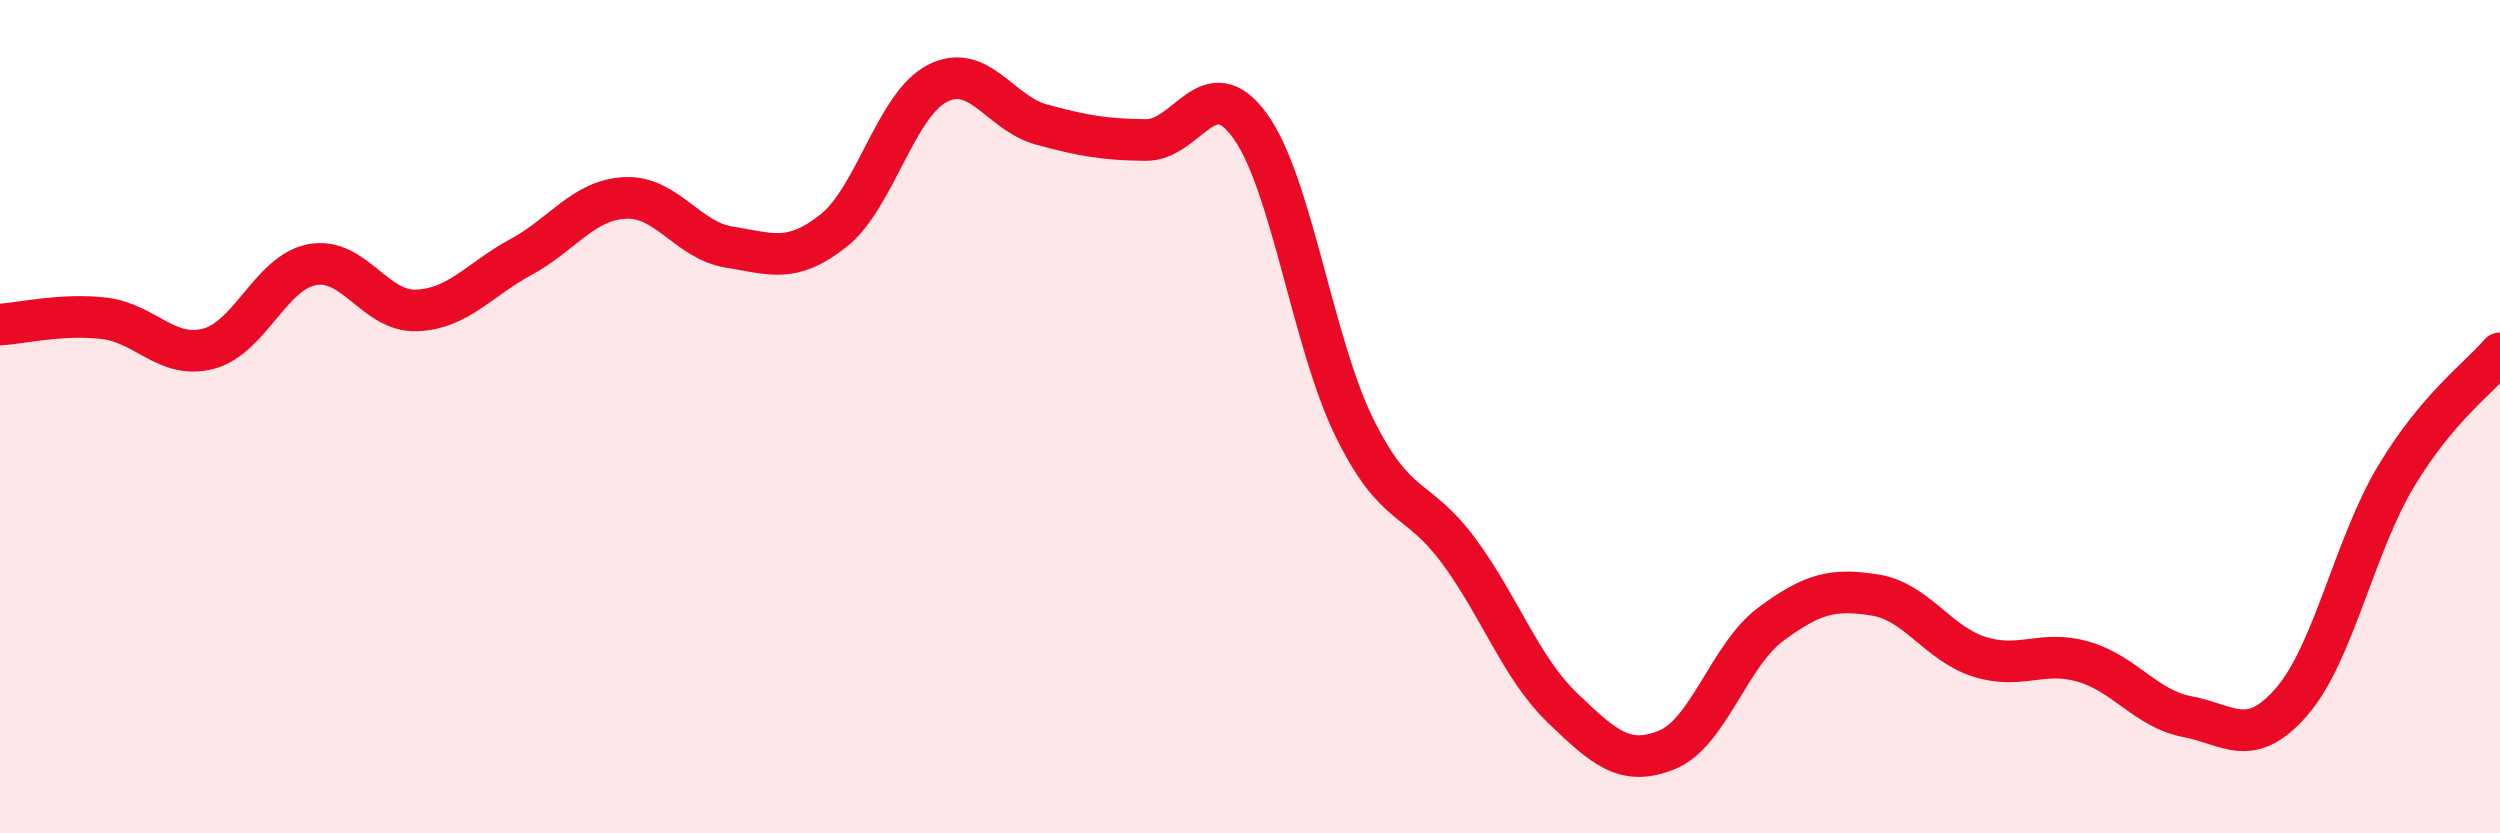
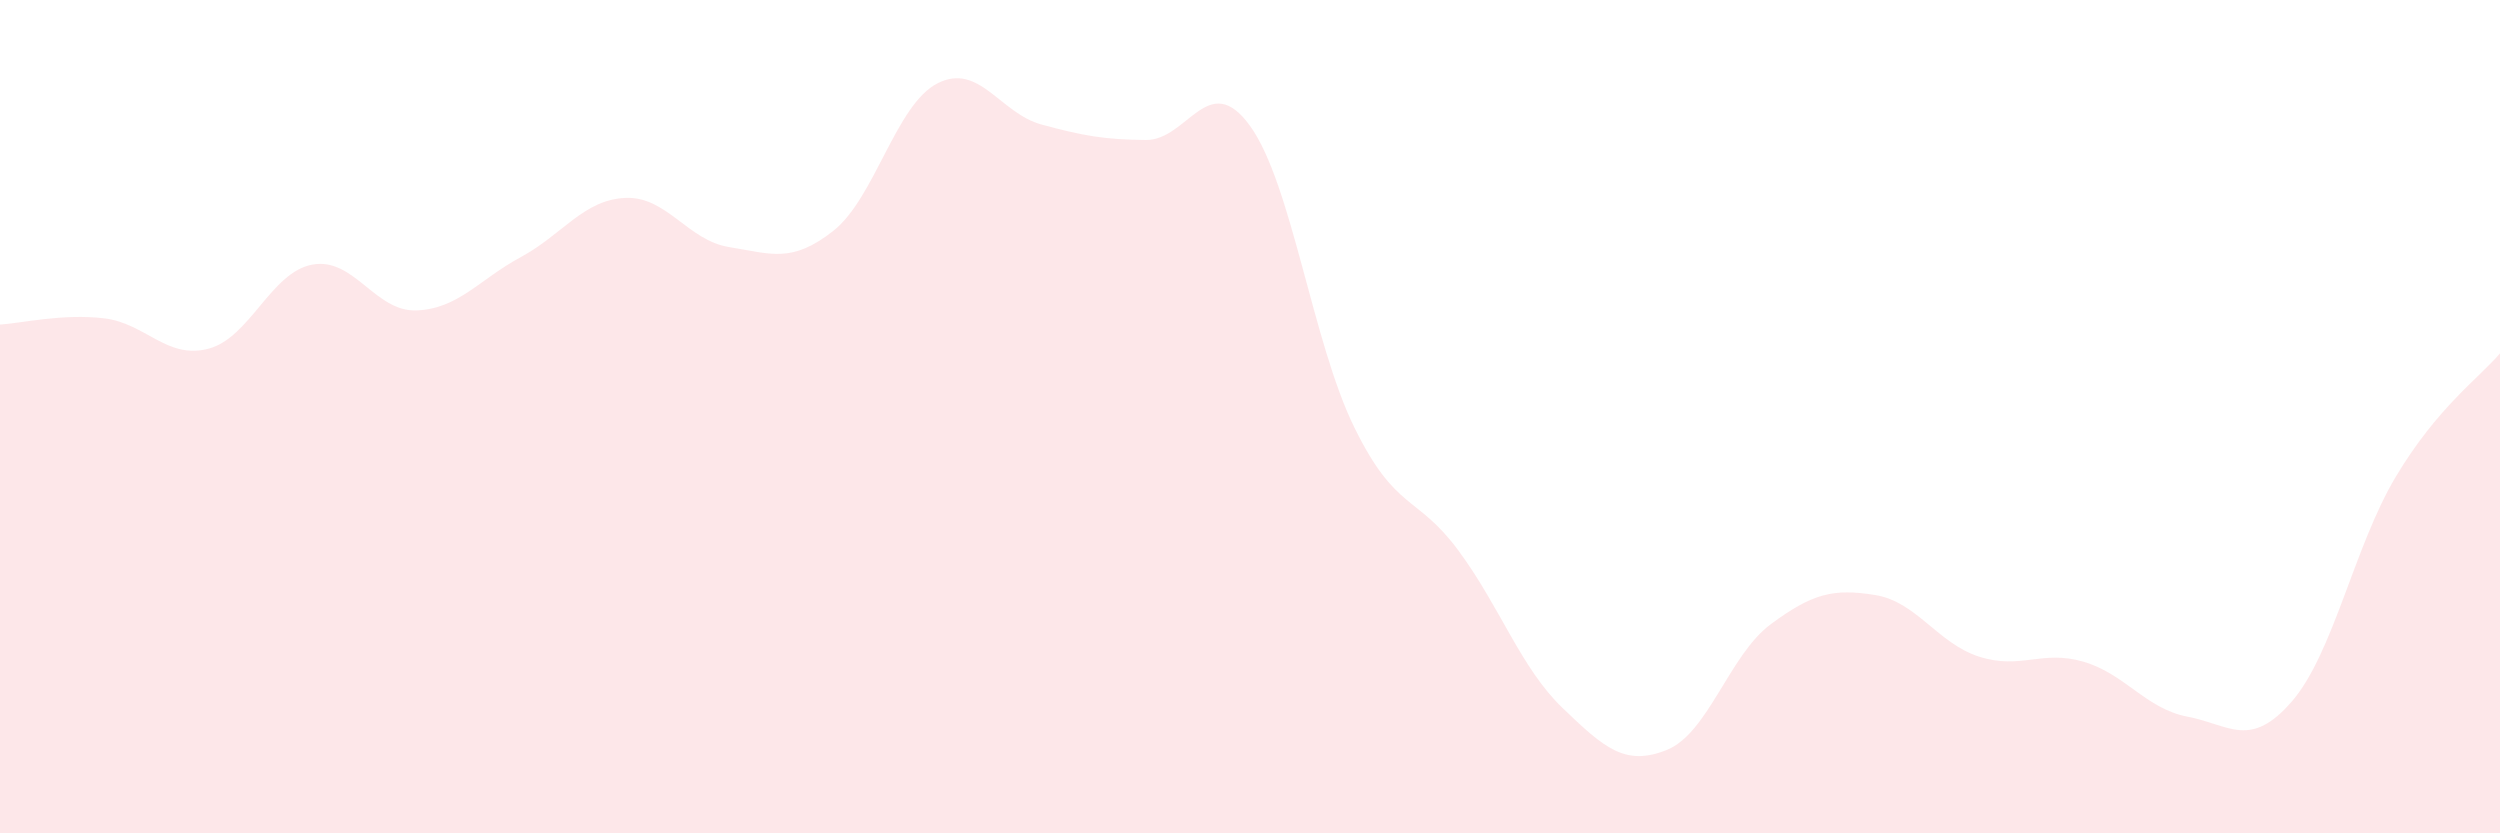
<svg xmlns="http://www.w3.org/2000/svg" width="60" height="20" viewBox="0 0 60 20">
  <path d="M 0,7.79 C 0.5,7.76 1.5,7.52 2.5,7.64 C 3.5,7.76 4,8.63 5,8.37 C 6,8.11 6.5,6.53 7.5,6.35 C 8.5,6.17 9,7.49 10,7.45 C 11,7.41 11.5,6.71 12.5,6.17 C 13.5,5.63 14,4.8 15,4.75 C 16,4.7 16.5,5.77 17.5,5.93 C 18.5,6.09 19,6.33 20,5.54 C 21,4.75 21.5,2.51 22.5,2 C 23.5,1.49 24,2.72 25,2.99 C 26,3.26 26.5,3.35 27.5,3.36 C 28.5,3.37 29,1.64 30,3.02 C 31,4.4 31.5,8.21 32.5,10.25 C 33.5,12.29 34,11.86 35,13.21 C 36,14.56 36.5,16.03 37.5,16.99 C 38.5,17.95 39,18.4 40,18 C 41,17.6 41.5,15.72 42.5,14.98 C 43.5,14.24 44,14.12 45,14.28 C 46,14.44 46.5,15.44 47.5,15.76 C 48.5,16.08 49,15.59 50,15.88 C 51,16.17 51.5,17.01 52.5,17.2 C 53.5,17.39 54,17.99 55,16.84 C 56,15.69 56.5,13.11 57.5,11.44 C 58.5,9.77 59.5,9.07 60,8.48L60 20L0 20Z" fill="#EB0A25" opacity="0.1" stroke-linecap="round" stroke-linejoin="round" />
-   <path d="M 0,7.79 C 0.5,7.76 1.5,7.52 2.5,7.64 C 3.5,7.76 4,8.63 5,8.37 C 6,8.11 6.5,6.53 7.5,6.35 C 8.5,6.17 9,7.49 10,7.45 C 11,7.41 11.5,6.71 12.5,6.17 C 13.5,5.63 14,4.8 15,4.75 C 16,4.7 16.5,5.77 17.5,5.93 C 18.5,6.09 19,6.33 20,5.54 C 21,4.75 21.5,2.51 22.5,2 C 23.5,1.49 24,2.72 25,2.99 C 26,3.26 26.5,3.35 27.5,3.36 C 28.5,3.37 29,1.64 30,3.02 C 31,4.4 31.5,8.21 32.5,10.25 C 33.5,12.29 34,11.86 35,13.21 C 36,14.56 36.5,16.03 37.5,16.99 C 38.5,17.95 39,18.4 40,18 C 41,17.6 41.5,15.72 42.5,14.98 C 43.5,14.24 44,14.12 45,14.28 C 46,14.44 46.5,15.44 47.5,15.76 C 48.5,16.08 49,15.59 50,15.88 C 51,16.17 51.5,17.01 52.5,17.2 C 53.5,17.39 54,17.99 55,16.84 C 56,15.69 56.5,13.11 57.5,11.44 C 58.5,9.77 59.5,9.07 60,8.48" stroke="#EB0A25" stroke-width="1" fill="none" stroke-linecap="round" stroke-linejoin="round" />
</svg>